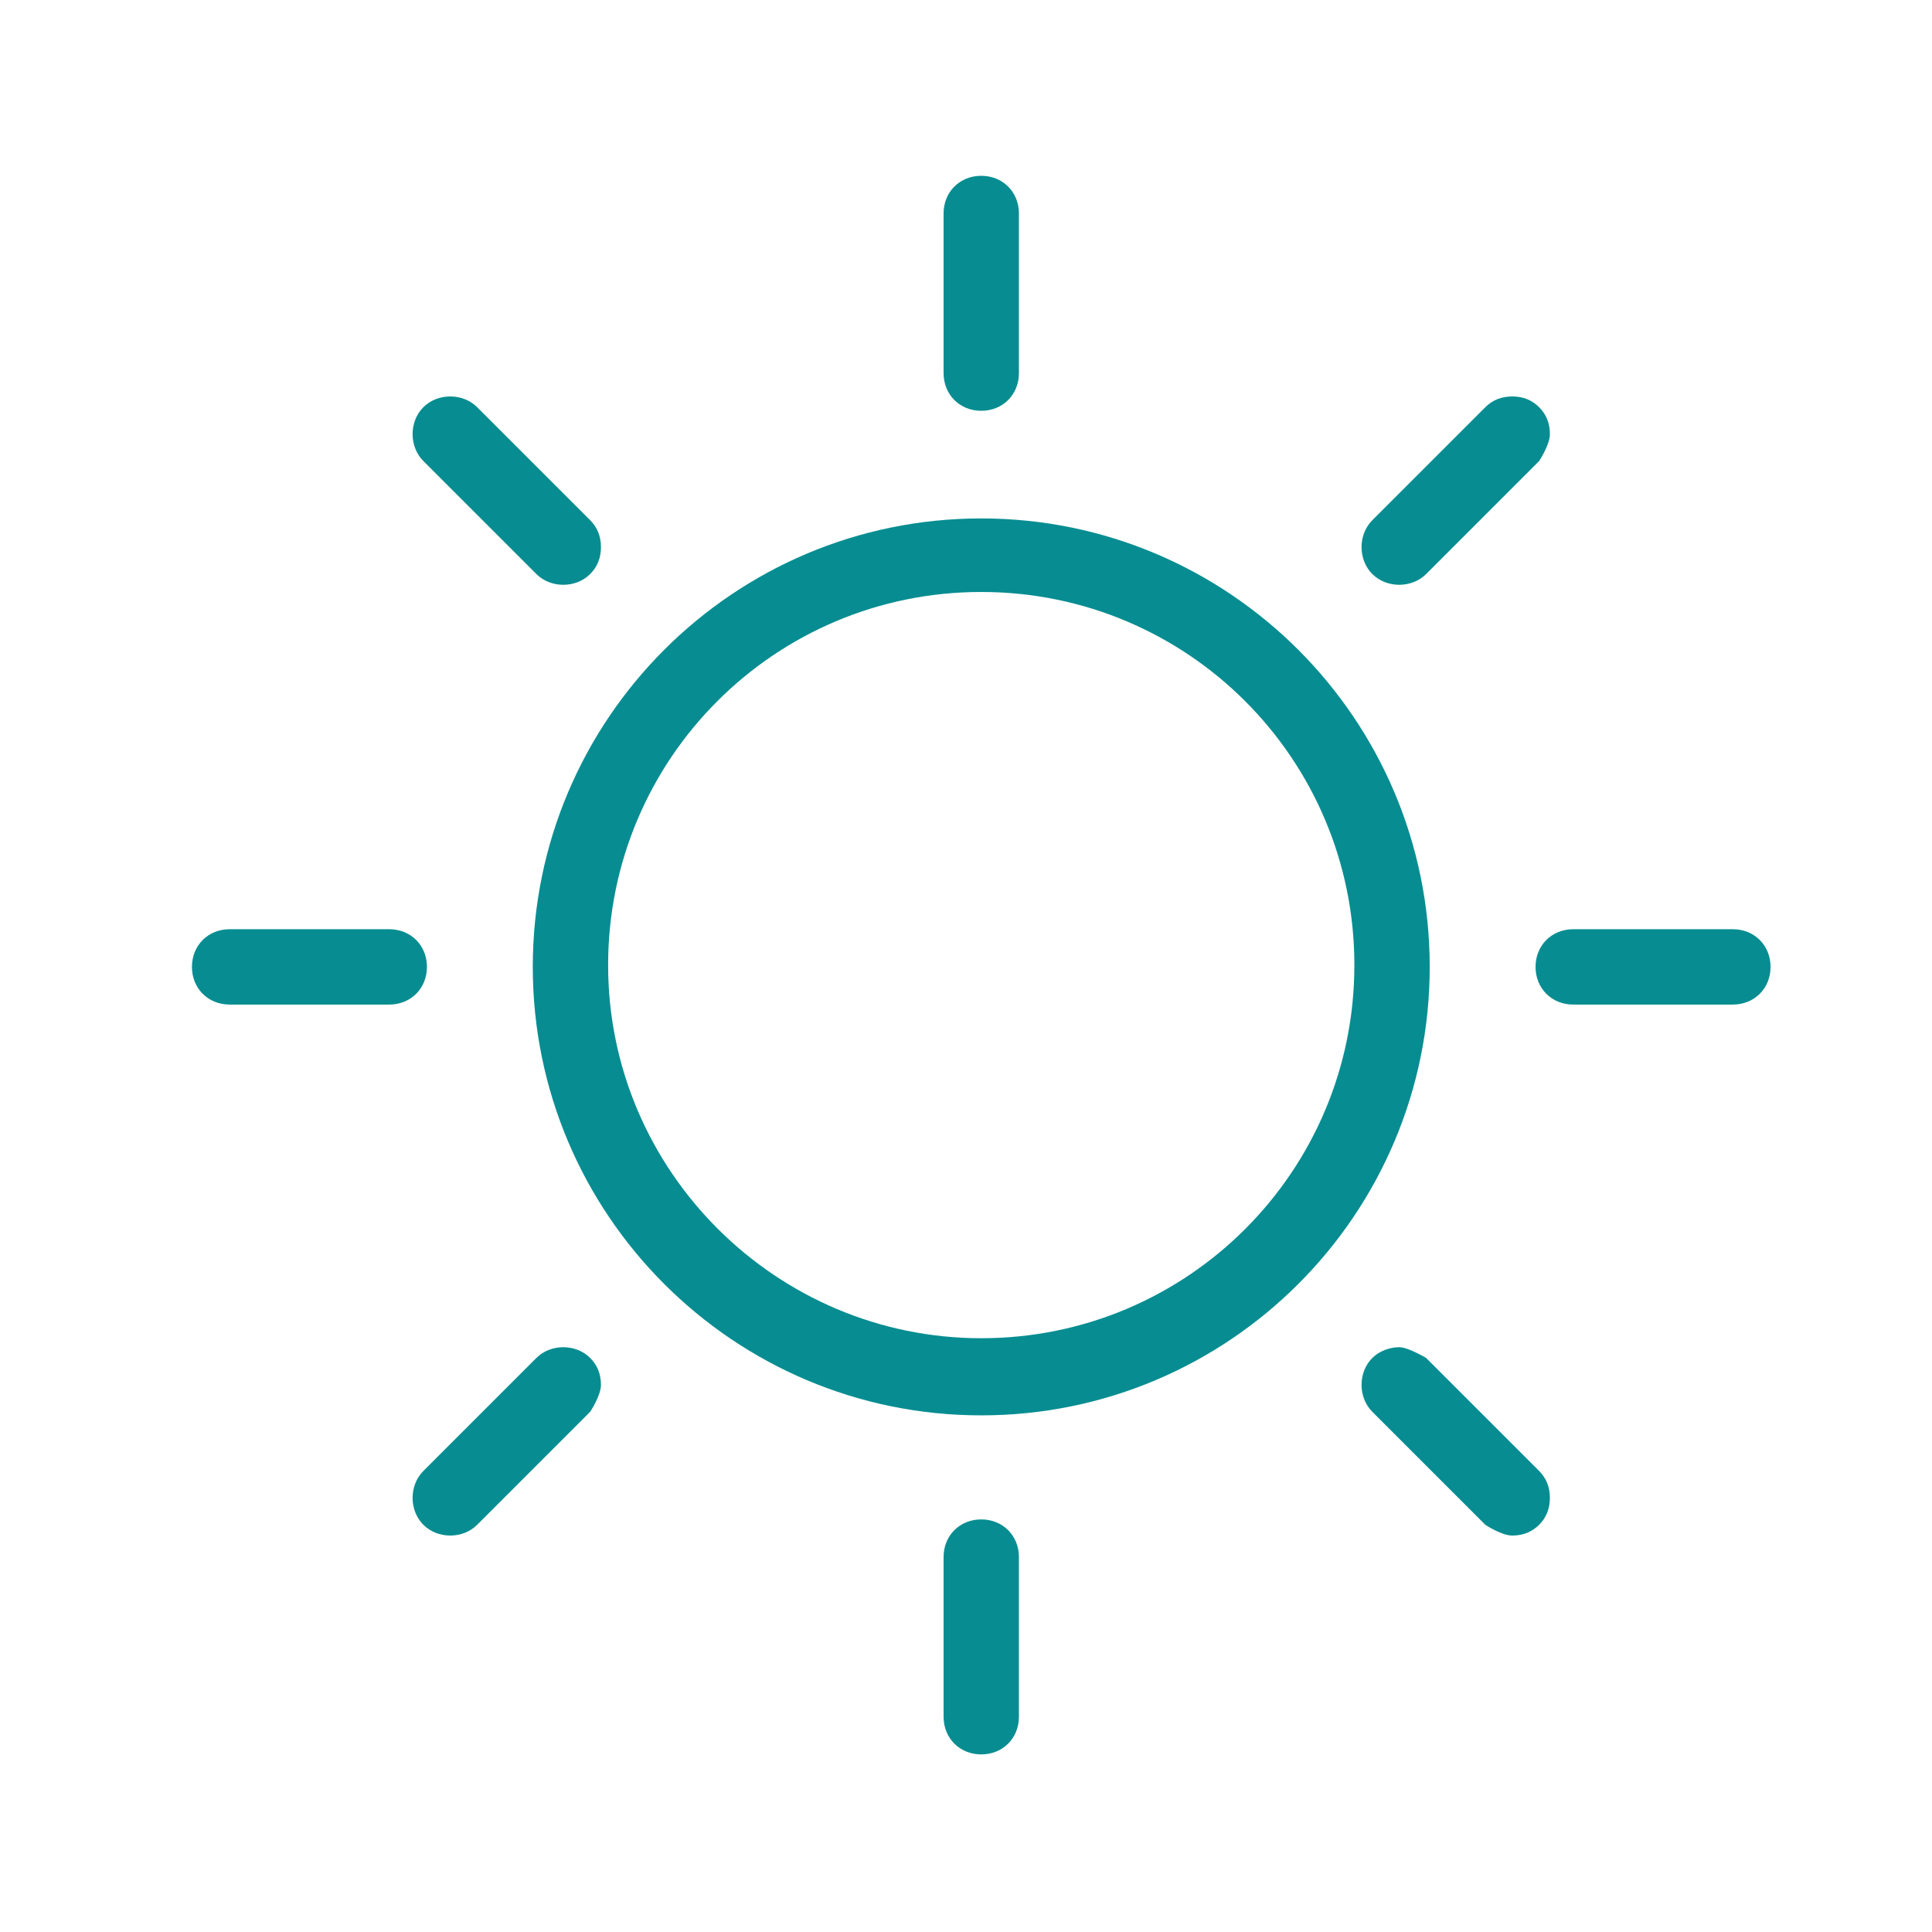
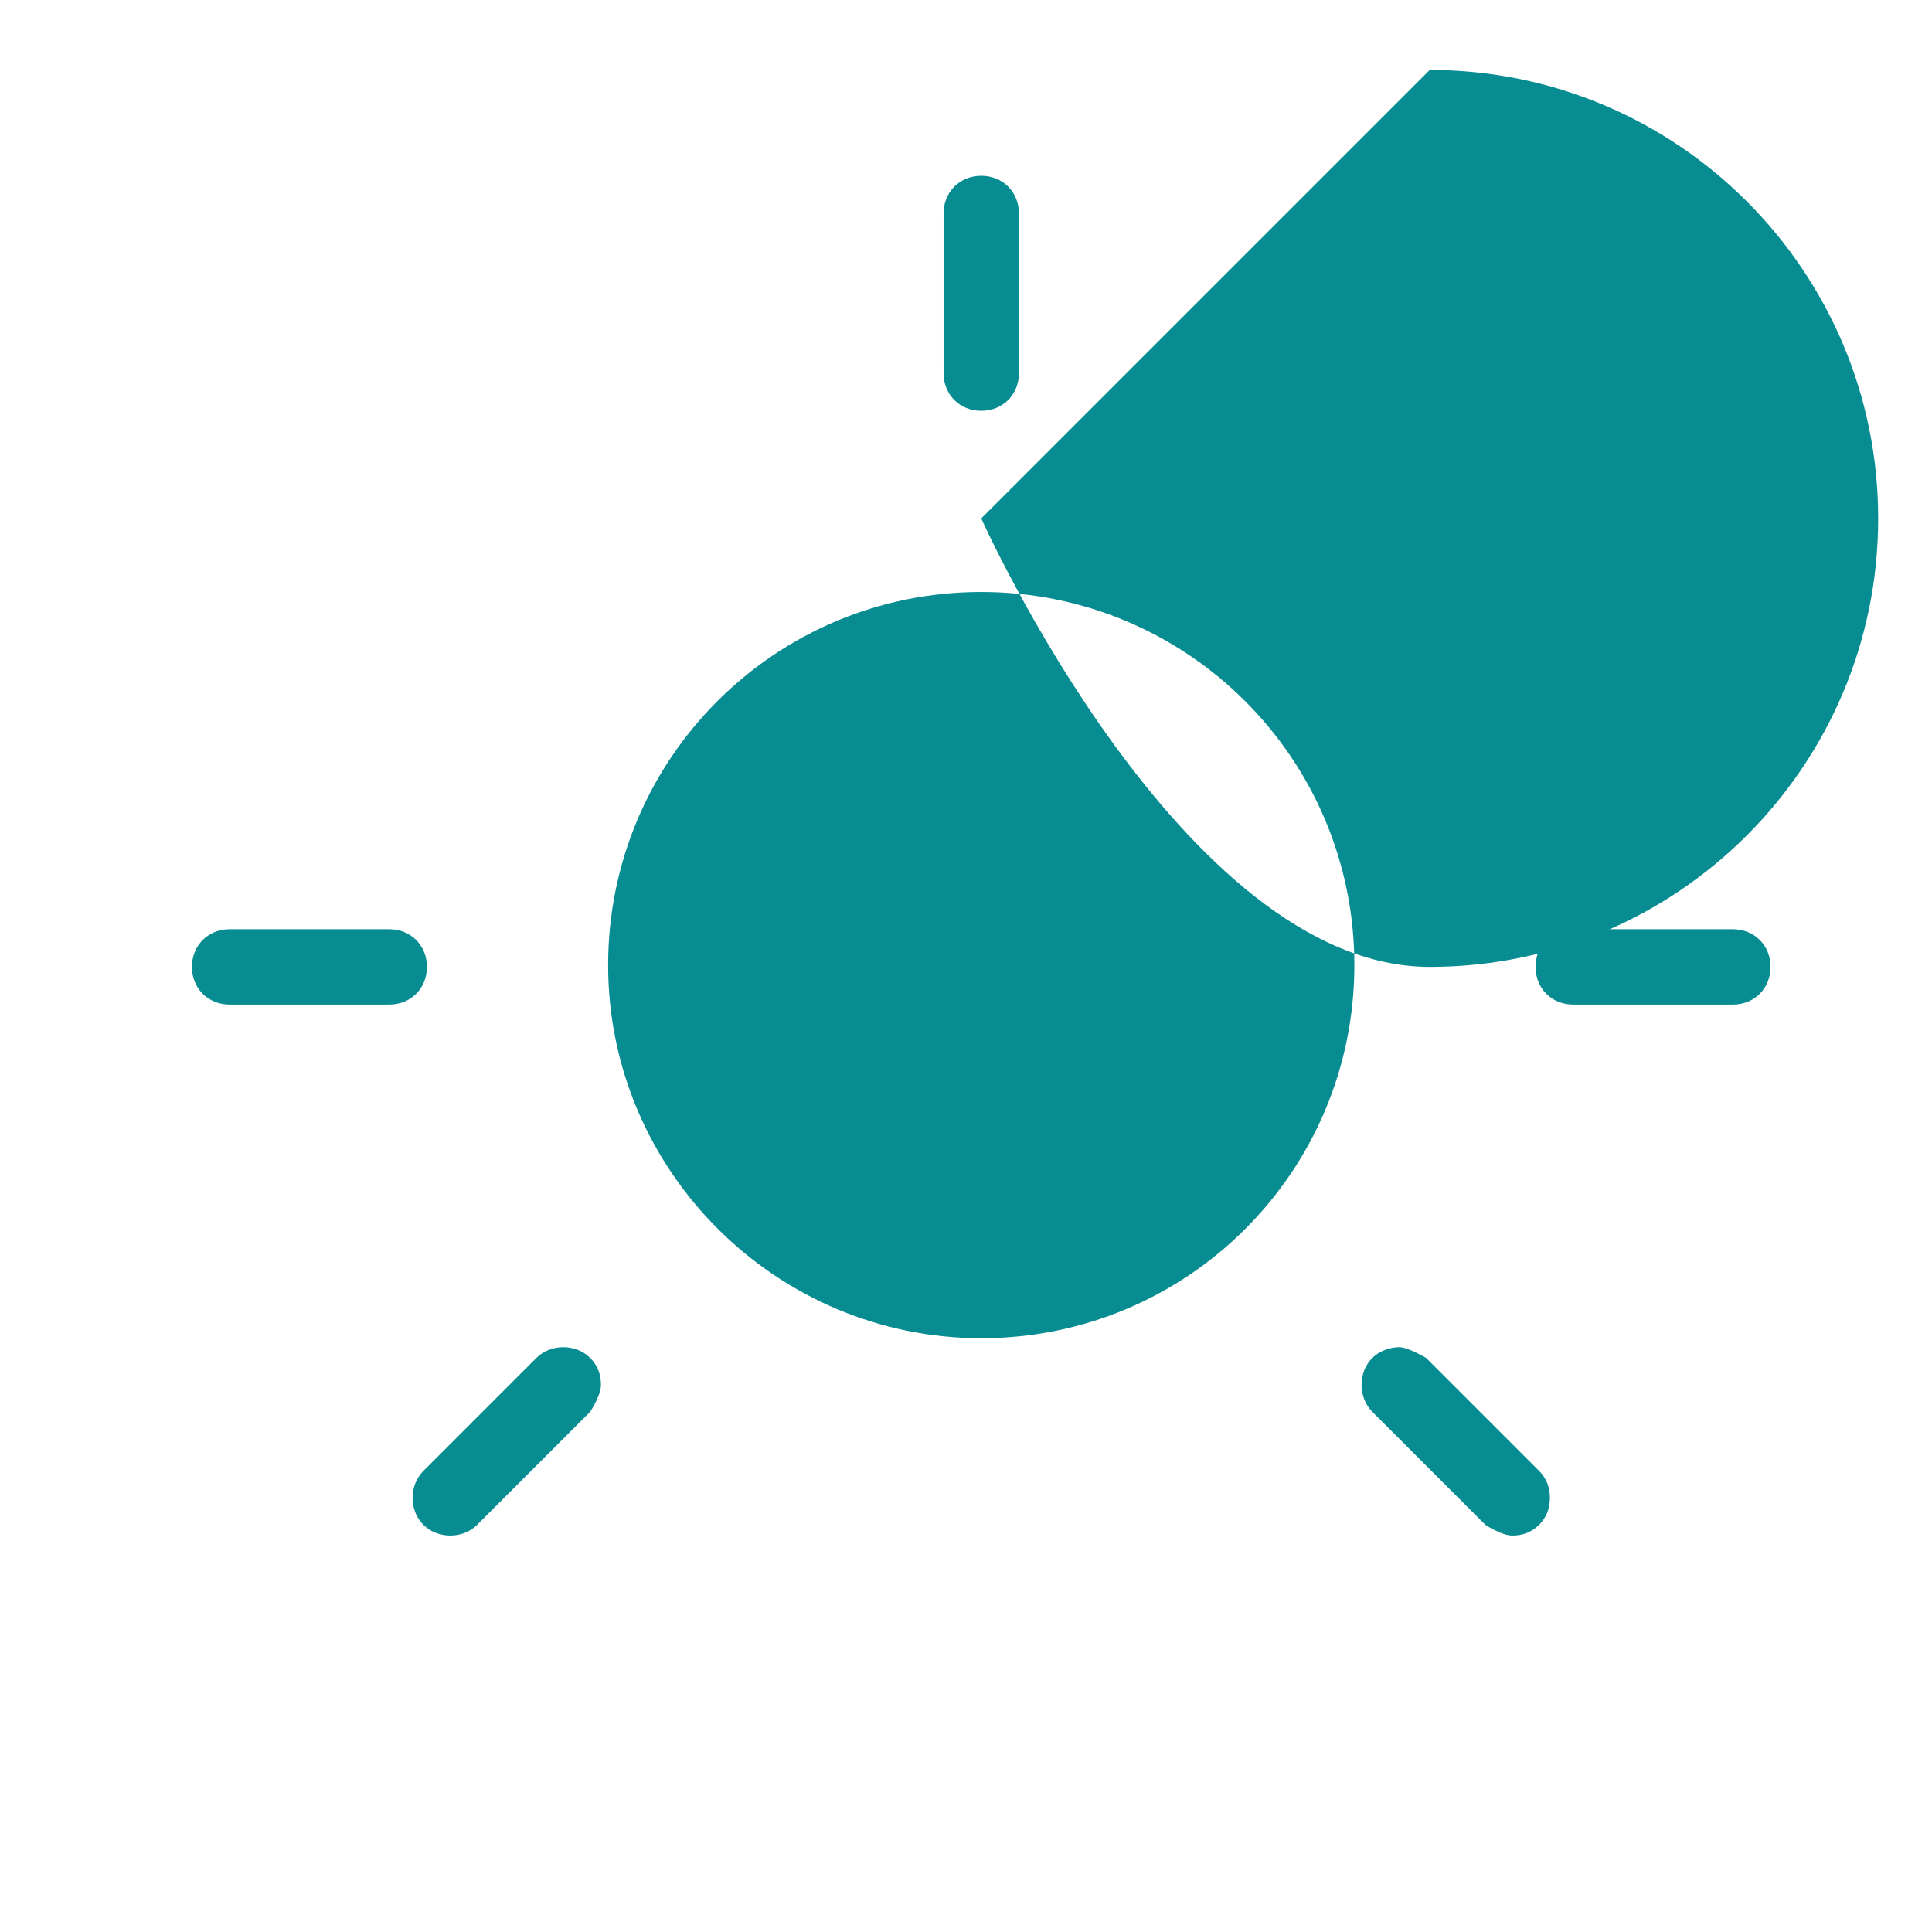
<svg xmlns="http://www.w3.org/2000/svg" id="Calque_1" data-name="Calque 1" viewBox="0 0 10.77 10.77">
  <defs>
    <style>
      .cls-1 {
        fill: #078d91;
        stroke-width: 0px;
      }
    </style>
  </defs>
-   <path class="cls-1" d="M5.47,2.89c-1.38,0-2.5,1.12-2.5,2.5s1.12,2.5,2.5,2.5,2.5-1.12,2.5-2.5-1.12-2.5-2.5-2.5ZM5.47,7.46c-1.14,0-2.08-.93-2.08-2.08s.93-2.08,2.08-2.08,2.08.93,2.08,2.08-.93,2.08-2.08,2.08Z" />
+   <path class="cls-1" d="M5.47,2.89s1.12,2.5,2.5,2.5,2.5-1.12,2.5-2.5-1.12-2.5-2.5-2.5ZM5.47,7.46c-1.14,0-2.08-.93-2.08-2.08s.93-2.08,2.08-2.08,2.08.93,2.08,2.08-.93,2.08-2.08,2.08Z" />
  <path class="cls-1" d="M5.47.98c-.12,0-.21.09-.21.21v.89c0,.12.09.21.21.21s.21-.09.21-.21v-.89c0-.12-.09-.21-.21-.21Z" />
-   <path class="cls-1" d="M5.47,8.47c-.12,0-.21.09-.21.21v.89c0,.12.09.21.21.21s.21-.09.21-.21v-.89c0-.12-.09-.21-.21-.21Z" />
-   <path class="cls-1" d="M3.29,2.9l-.63-.63c-.08-.08-.22-.08-.3,0-.08.08-.08.22,0,.3l.63.63c.08.08.22.08.3,0,.04-.04.06-.09.06-.15,0-.06-.02-.11-.06-.15Z" />
  <path class="cls-1" d="M7.95,7.57s-.1-.06-.15-.06-.11.02-.15.06c-.08.08-.08.22,0,.3l.63.63s.09.06.15.06h0c.06,0,.11-.02.15-.06.04-.04.06-.09.06-.15,0-.06-.02-.11-.06-.15l-.63-.63Z" />
  <path class="cls-1" d="M2.17,5.18h-.89c-.12,0-.21.09-.21.21s.09.21.21.21h.89c.12,0,.21-.09.21-.21s-.09-.21-.21-.21Z" />
  <path class="cls-1" d="M9.66,5.18h-.89c-.12,0-.21.09-.21.21s.09.21.21.21h.89c.12,0,.21-.09.21-.21s-.09-.21-.21-.21Z" />
  <path class="cls-1" d="M3.35,7.72c0-.06-.02-.11-.06-.15-.08-.08-.22-.08-.3,0l-.63.63c-.08.08-.08.22,0,.3s.22.08.3,0l.63-.63s.06-.09.06-.15Z" />
  <path class="cls-1" d="M8.58,2.57s.06-.09.06-.15c0-.06-.02-.11-.06-.15-.04-.04-.09-.06-.15-.06s-.11.02-.15.06l-.63.63c-.08.08-.08.22,0,.3.08.08.22.08.3,0l.63-.63Z" />
</svg>